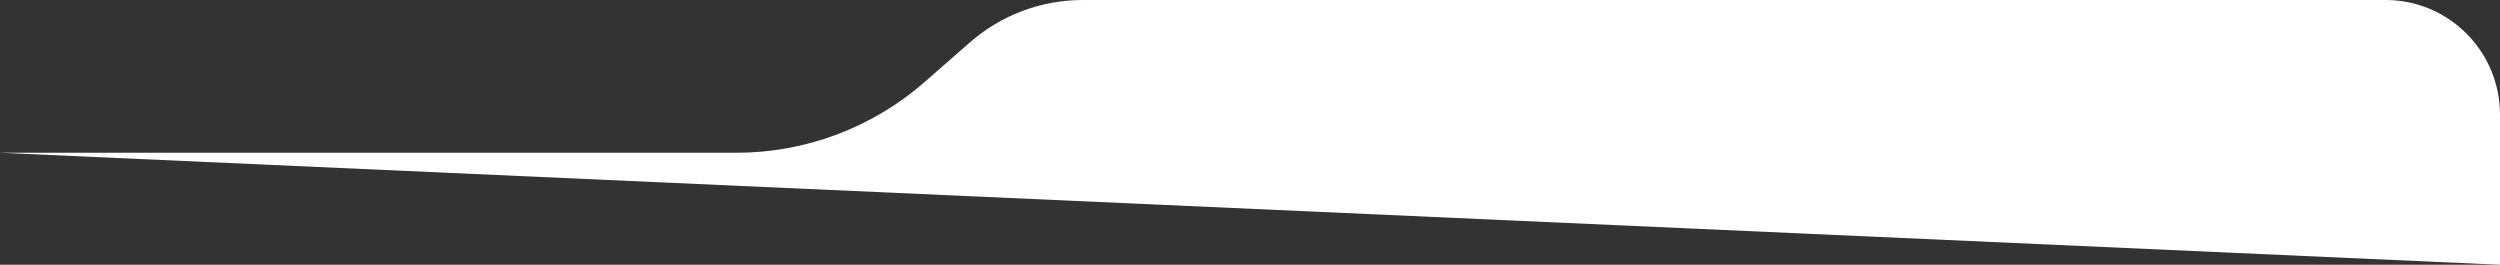
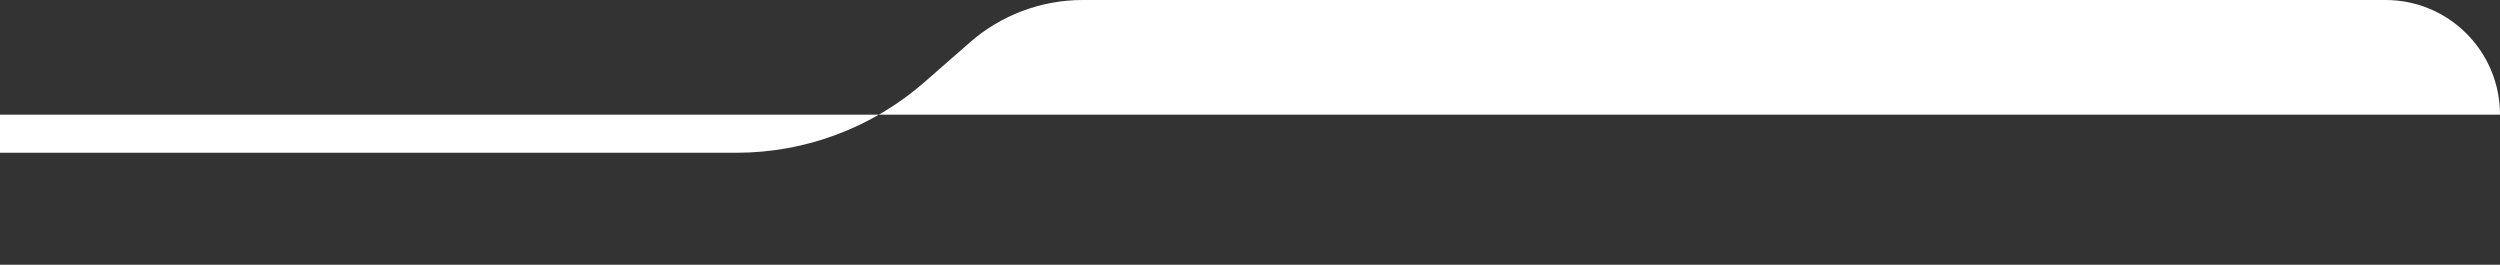
<svg xmlns="http://www.w3.org/2000/svg" width="982" height="104" viewBox="0 0 982 104" fill="none">
  <rect x="0" y="0" width="982" height="104" fill="#333333" stroke="none" />
-   <path d="M982 45.037C982 20.164 961.878 0 937.057 0H425.289C408.98 0 393.22 5.926 380.938 16.68L363.208 32.201C342.734 50.123 316.471 60 289.288 60H-6.10352e-05L982 104V45.037Z" fill="white" />
+   <path d="M982 45.037C982 20.164 961.878 0 937.057 0H425.289C408.98 0 393.22 5.926 380.938 16.68L363.208 32.201C342.734 50.123 316.471 60 289.288 60H-6.10352e-05V45.037Z" fill="white" />
</svg>